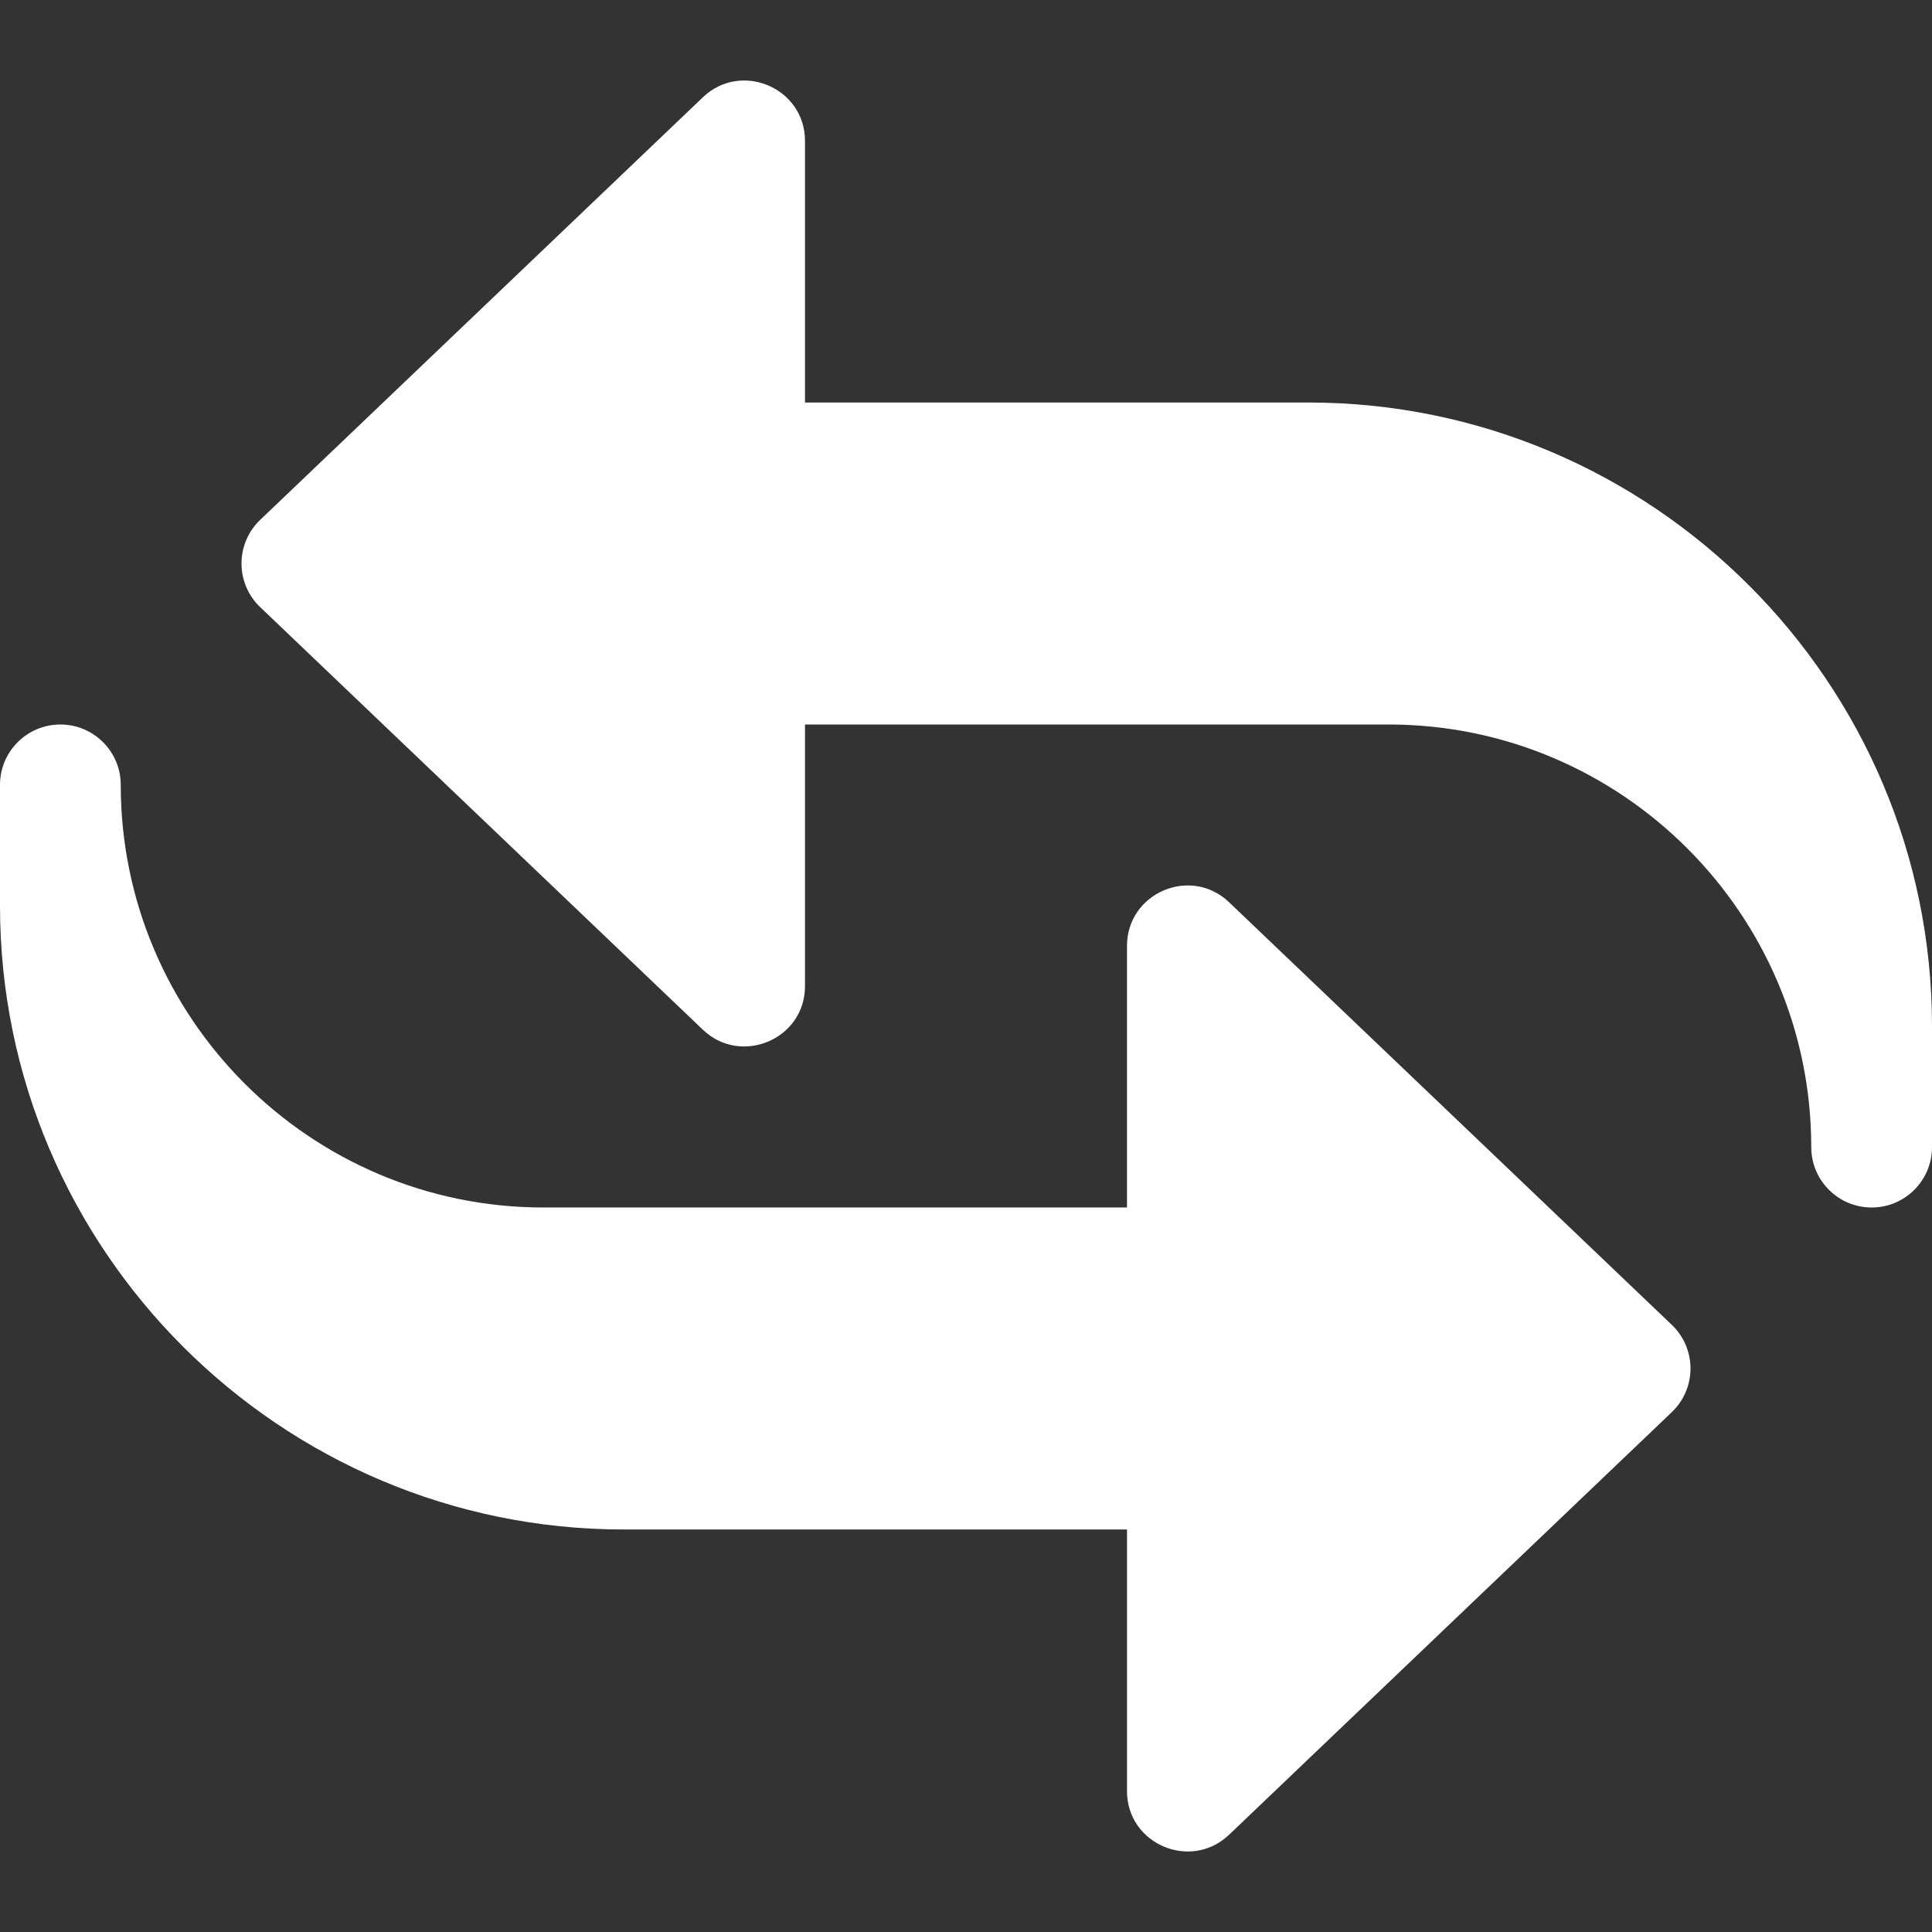
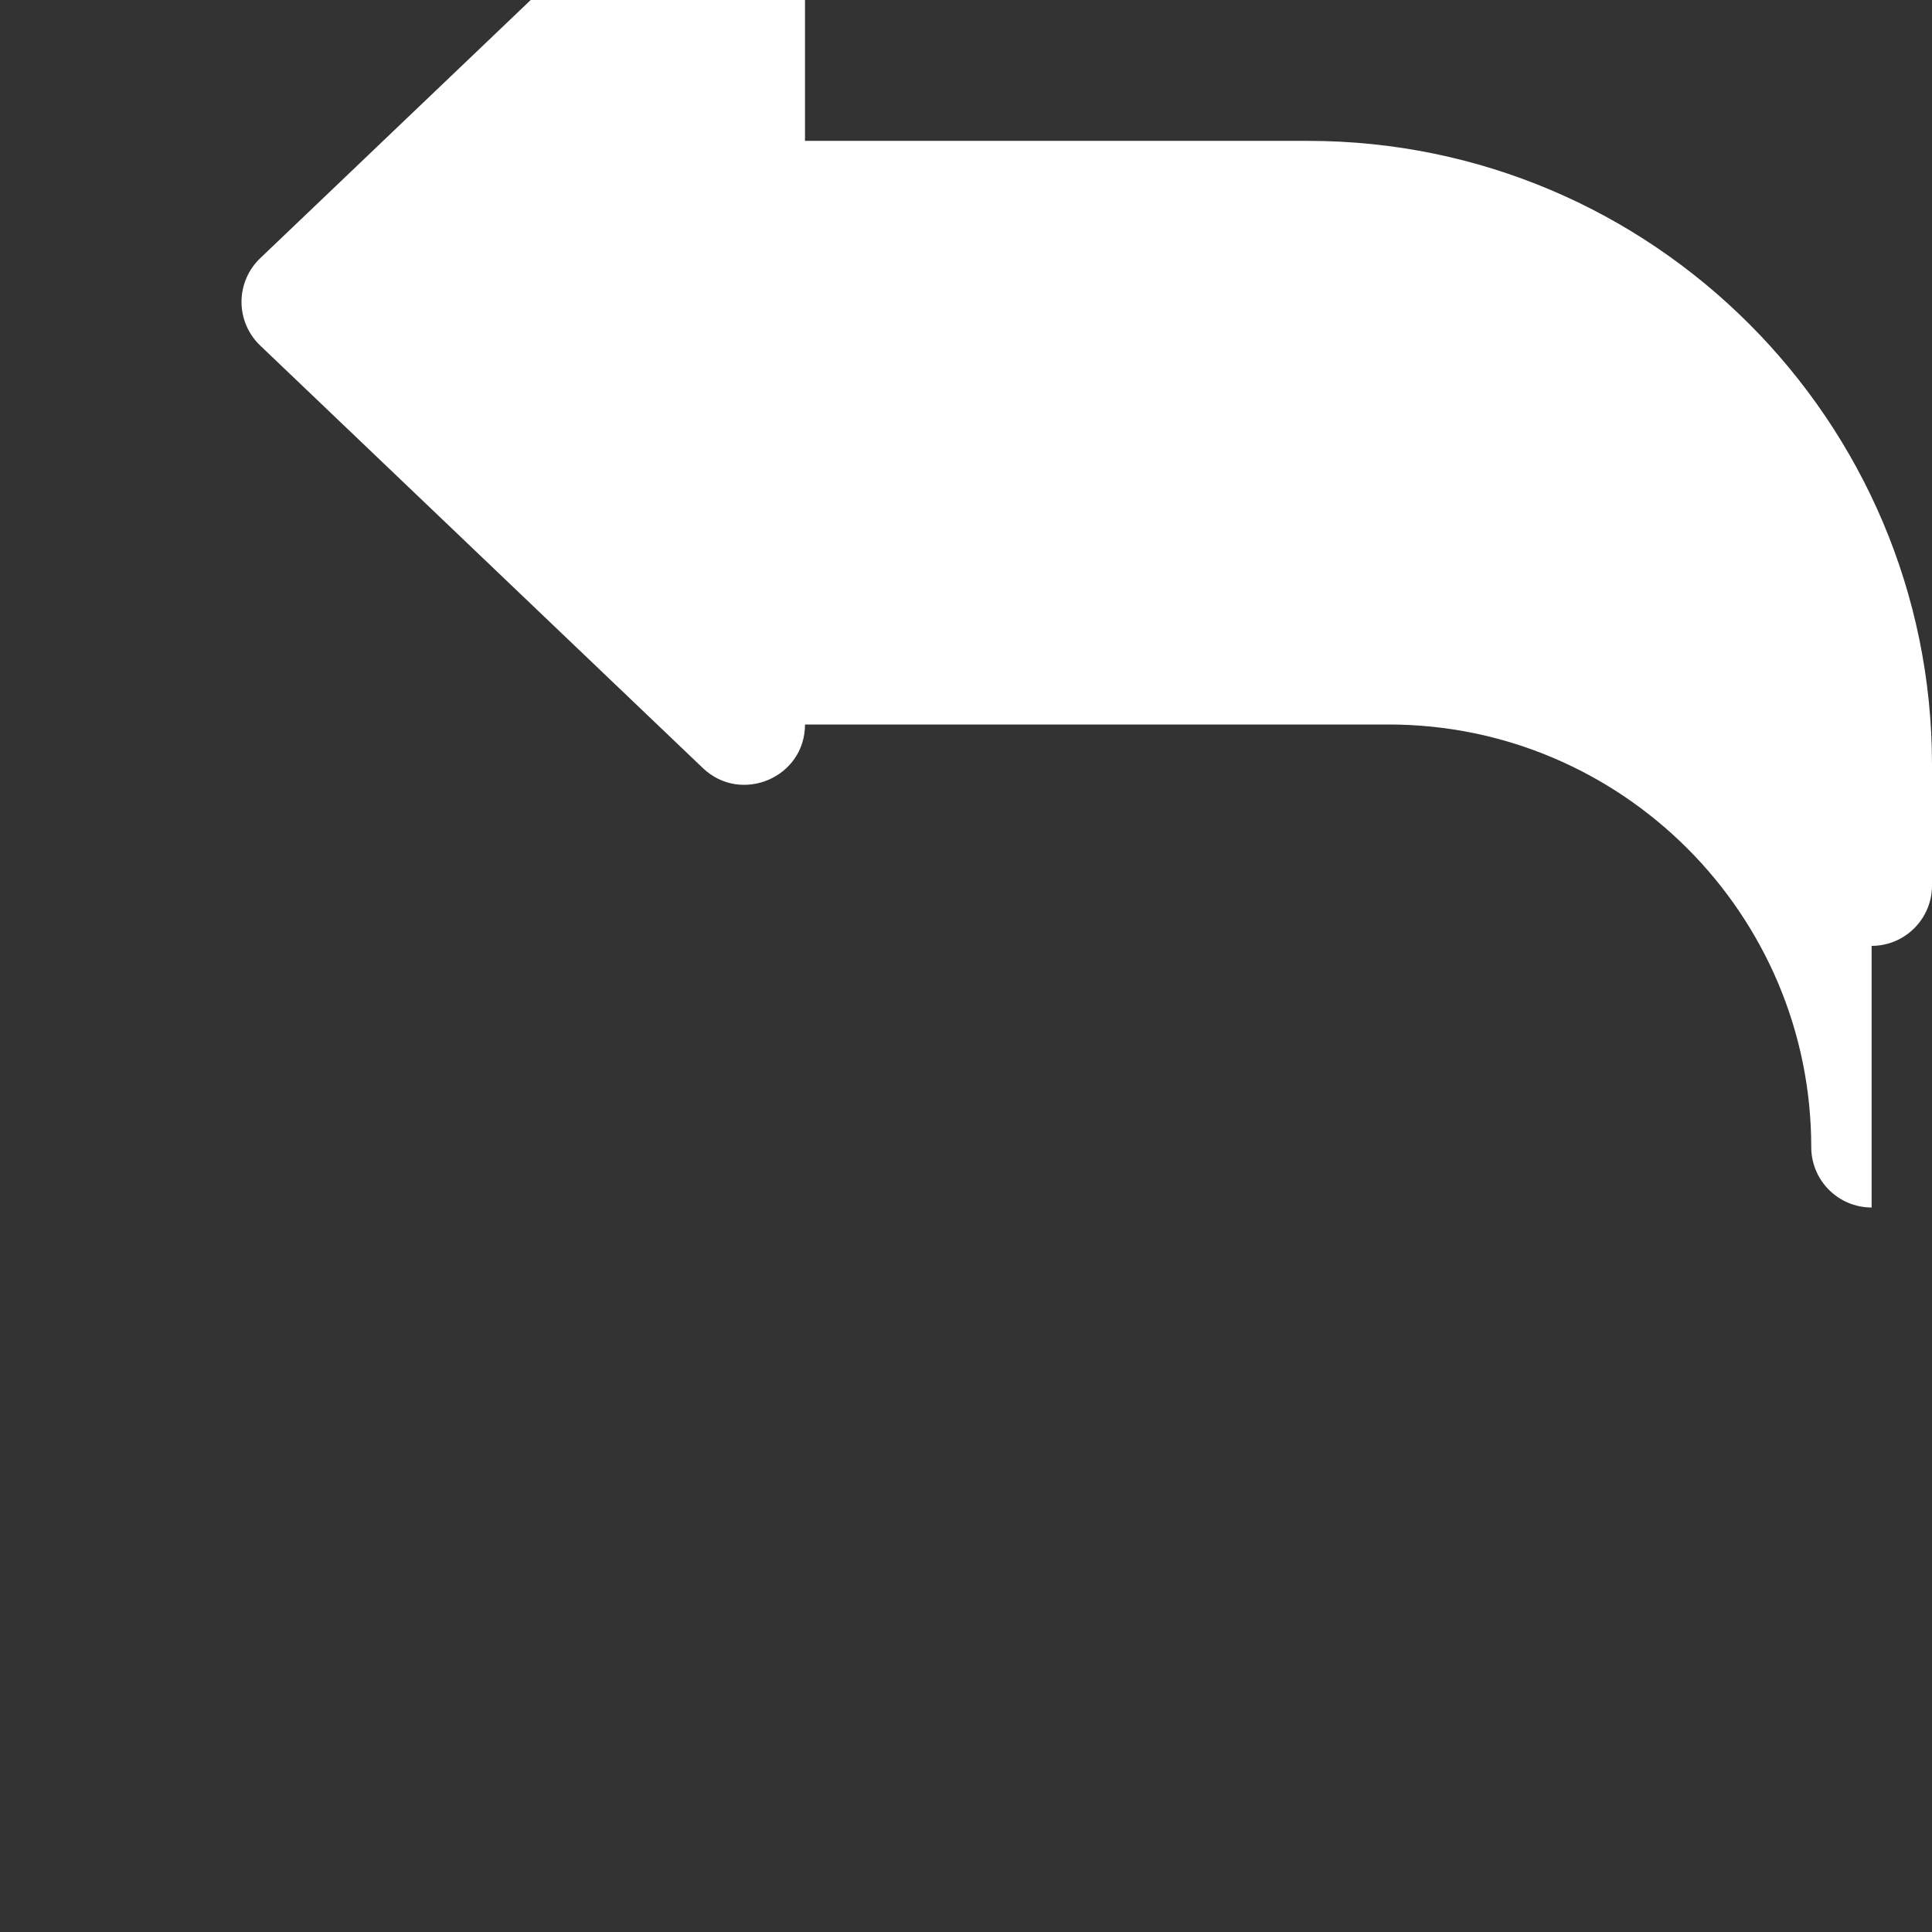
<svg xmlns="http://www.w3.org/2000/svg" id="bold" enable-background="new 0 0 24 24" viewBox="0 0 24 24" width="30.504px" height="30.504px" style="fill: #FFF;">
  <rect x="0" y="0" width="24" height="24" fill="#333333" stroke="none" />
-   <path d="m23.25 15c-.414 0-.75-.336-.75-.75 0-2.895-2.355-5.25-5.25-5.25h-7.25v3.25c0 .66-.794.994-1.268.542l-5.5-5.25c-.148-.141-.232-.337-.232-.542s.084-.401.232-.542l5.5-5.25c.476-.454 1.268-.116 1.268.542v3.25h6.25c4.273 0 7.75 3.477 7.75 7.75v1.5c0 .414-.336.75-.75.75z" />
-   <path d="m14 22.25v-3.25h-6.25c-4.273 0-7.75-3.477-7.75-7.75v-1.5c0-.414.336-.75.75-.75s.75.336.75.75c0 2.895 2.355 5.25 5.25 5.25h7.25v-3.25c0-.657.791-.998 1.268-.542l5.5 5.25c.148.141.232.337.232.542s-.084.401-.232.542l-5.5 5.25c-.477.454-1.268.116-1.268-.542z" />
+   <path d="m23.25 15c-.414 0-.75-.336-.75-.75 0-2.895-2.355-5.25-5.25-5.25h-7.25c0 .66-.794.994-1.268.542l-5.5-5.25c-.148-.141-.232-.337-.232-.542s.084-.401.232-.542l5.5-5.25c.476-.454 1.268-.116 1.268.542v3.25h6.25c4.273 0 7.75 3.477 7.75 7.75v1.5c0 .414-.336.75-.75.75z" />
</svg>